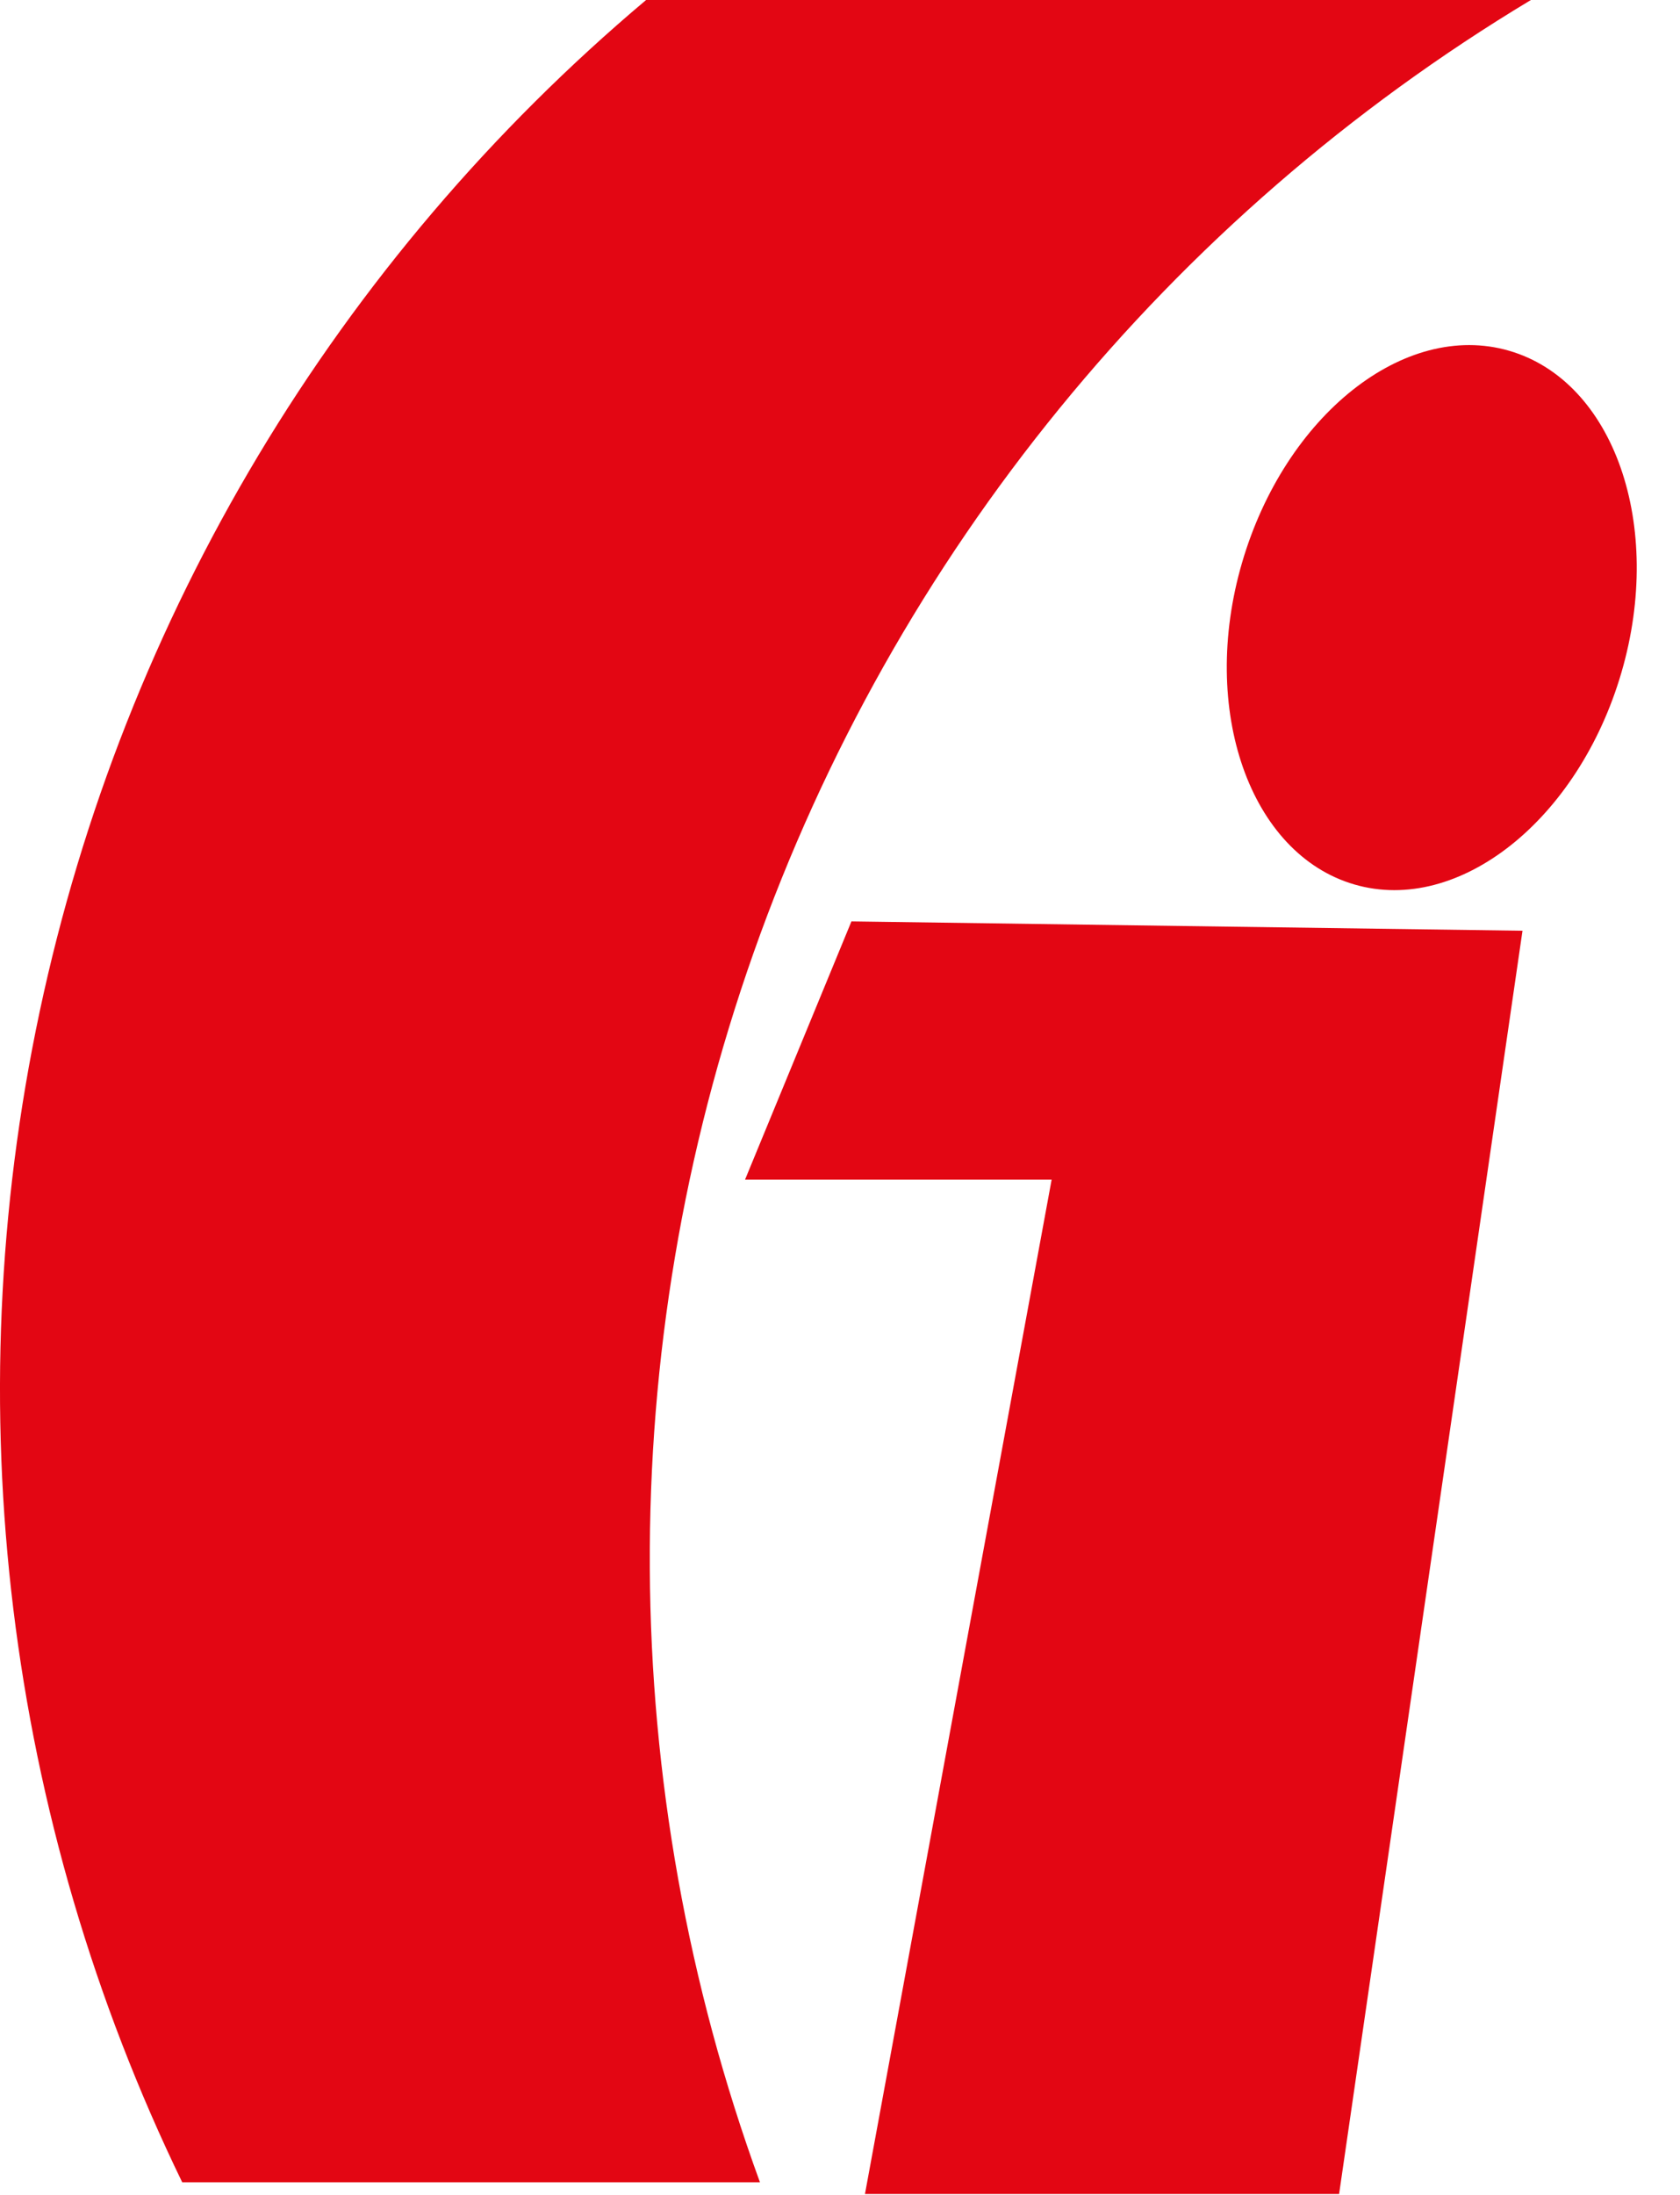
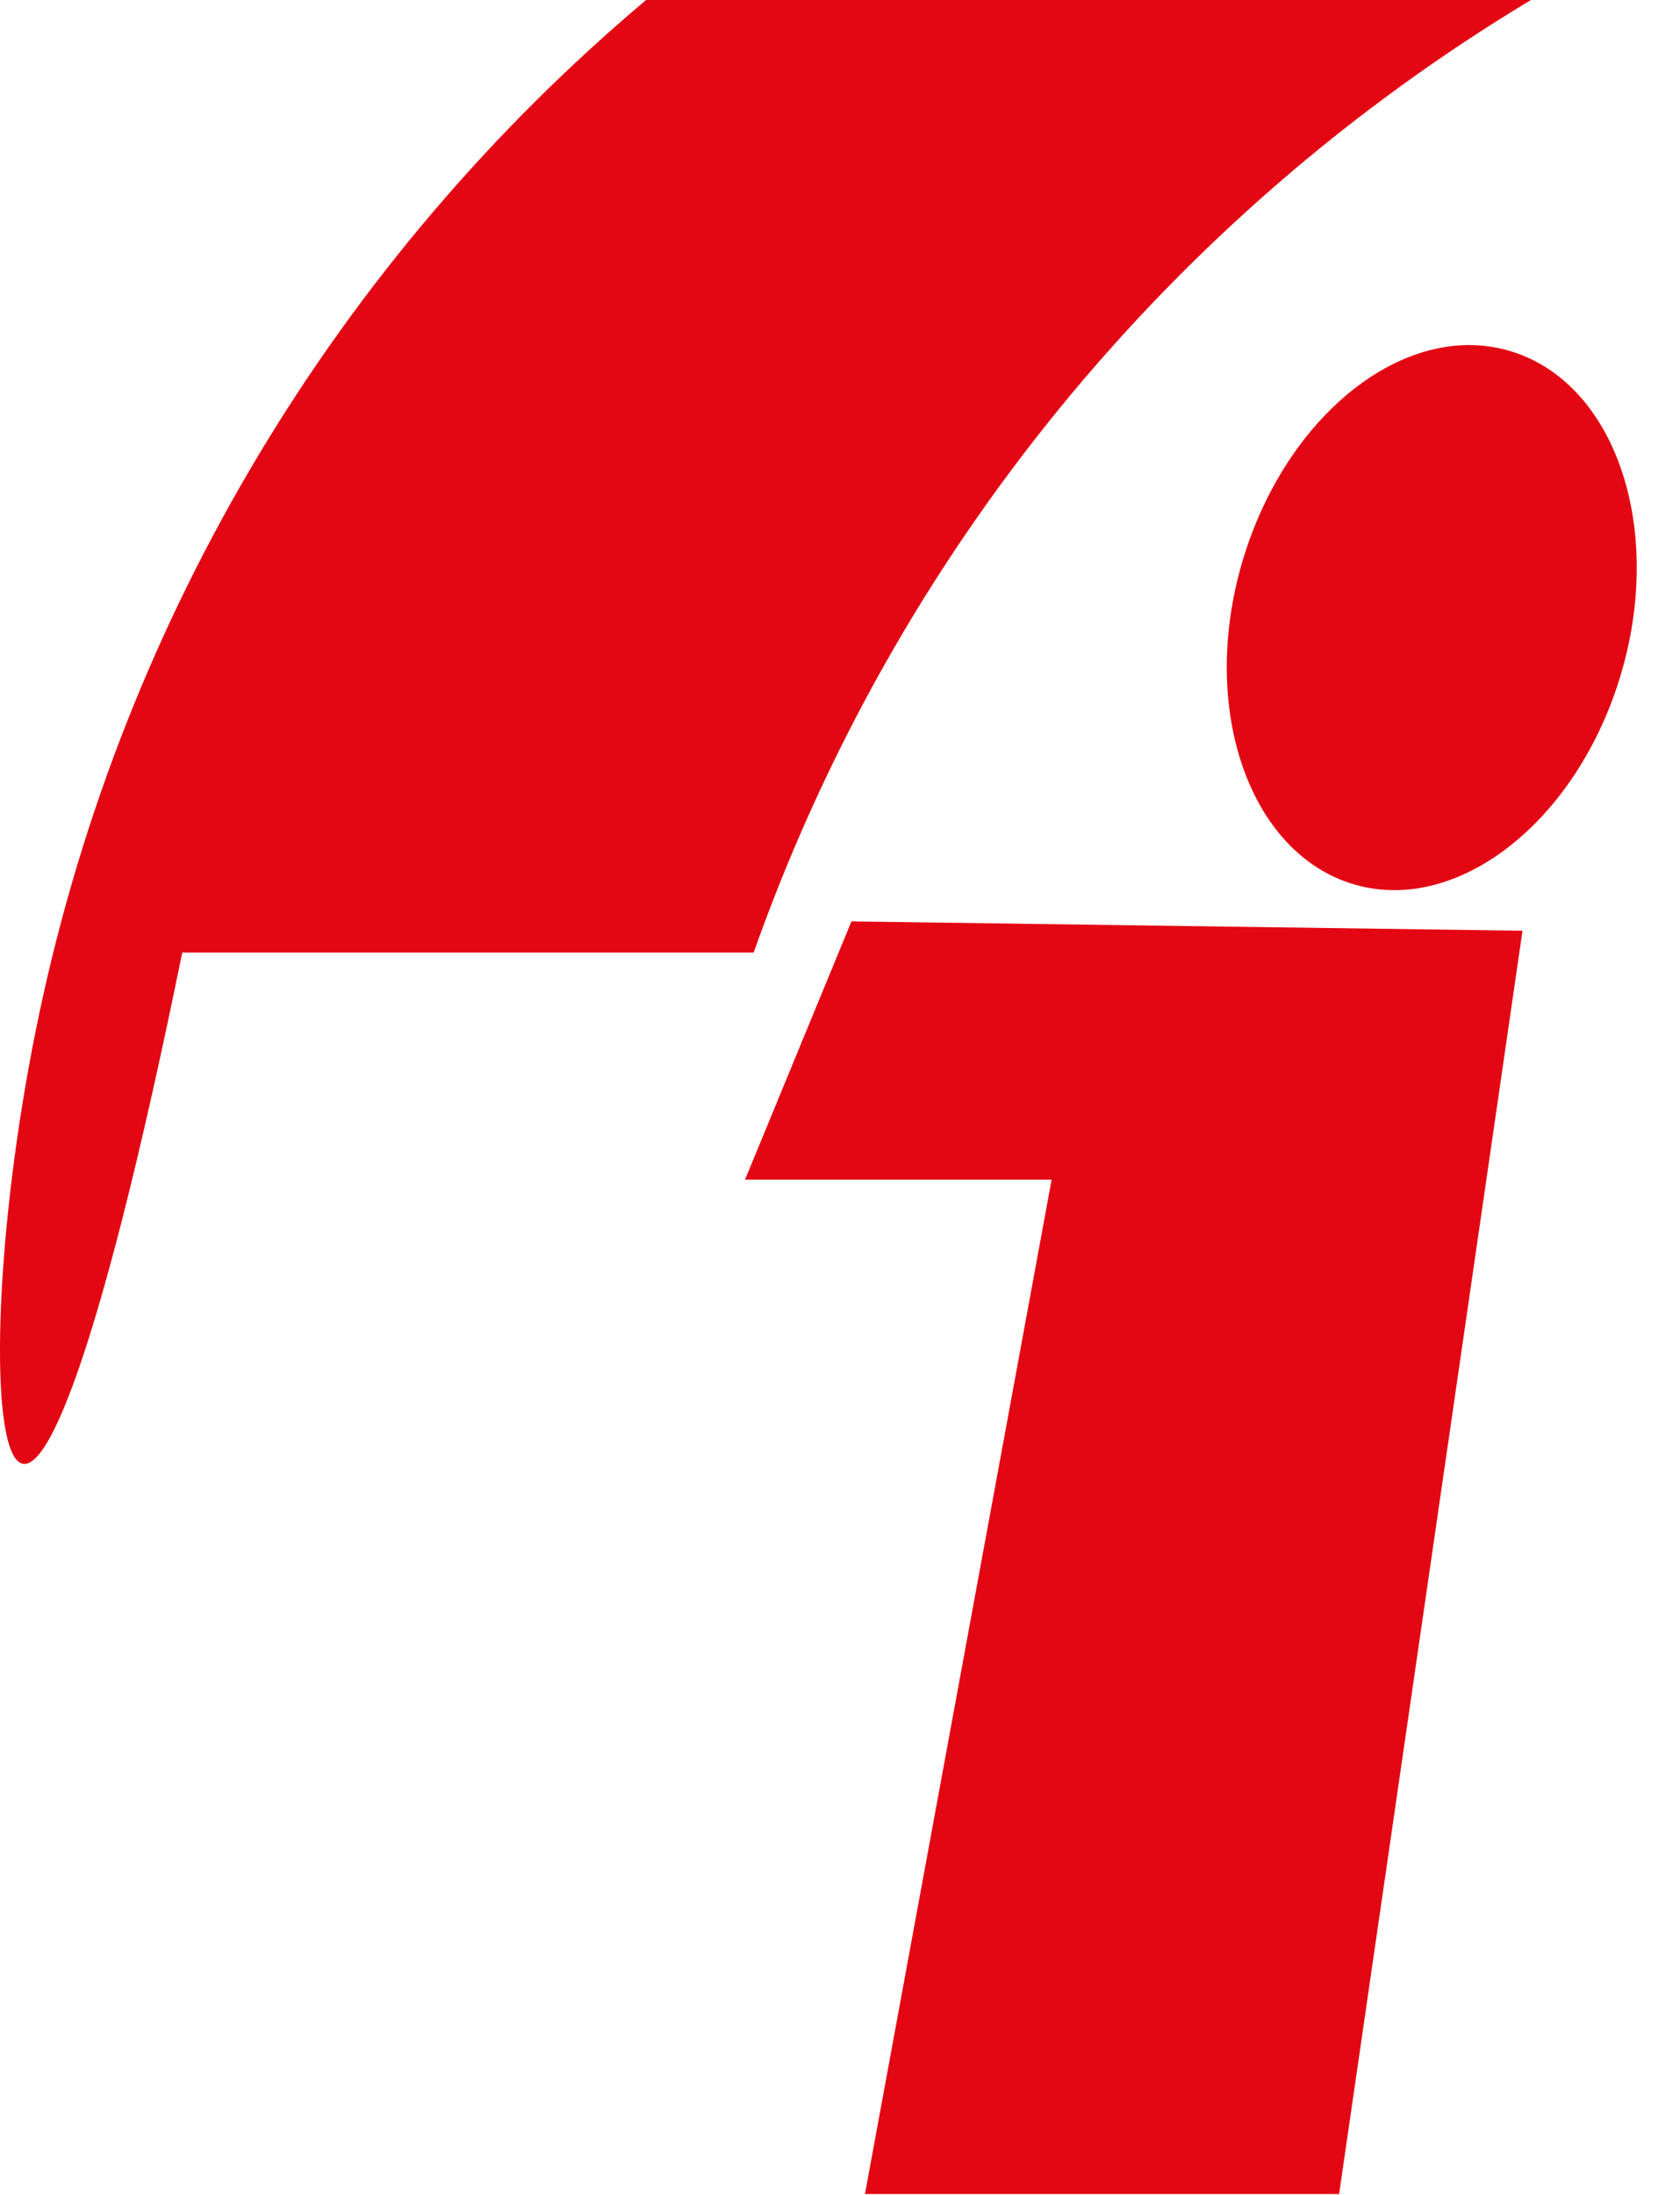
<svg xmlns="http://www.w3.org/2000/svg" width="36" height="47" viewBox="0 0 36 47" fill="none">
-   <path fill-rule="evenodd" clip-rule="evenodd" d="M18.245 19.73L32.625 19.93L28.695 46.98H18.535L22.535 25.26H15.965L18.245 19.73ZM32.335 7.51C34.585 8.16 35.665 11.25 34.745 14.4C33.825 17.55 31.265 19.59 29.025 18.94C26.785 18.29 25.695 15.2 26.615 12.05C27.535 8.9 30.095 6.86 32.335 7.51ZM32.805 0C25.053 4.659 19.165 11.87 16.15 20.397C13.136 28.924 13.184 38.234 16.285 46.73H3.905C0.125 38.946 -0.95 30.122 0.851 21.658C2.651 13.194 7.224 5.572 13.845 0H32.805Z" fill="#E30613" />
+   <path fill-rule="evenodd" clip-rule="evenodd" d="M18.245 19.73L32.625 19.93L28.695 46.98H18.535L22.535 25.26H15.965L18.245 19.73ZM32.335 7.51C34.585 8.16 35.665 11.25 34.745 14.4C33.825 17.55 31.265 19.59 29.025 18.94C26.785 18.29 25.695 15.2 26.615 12.05C27.535 8.9 30.095 6.86 32.335 7.51ZM32.805 0C25.053 4.659 19.165 11.87 16.15 20.397H3.905C0.125 38.946 -0.95 30.122 0.851 21.658C2.651 13.194 7.224 5.572 13.845 0H32.805Z" fill="#E30613" />
</svg>